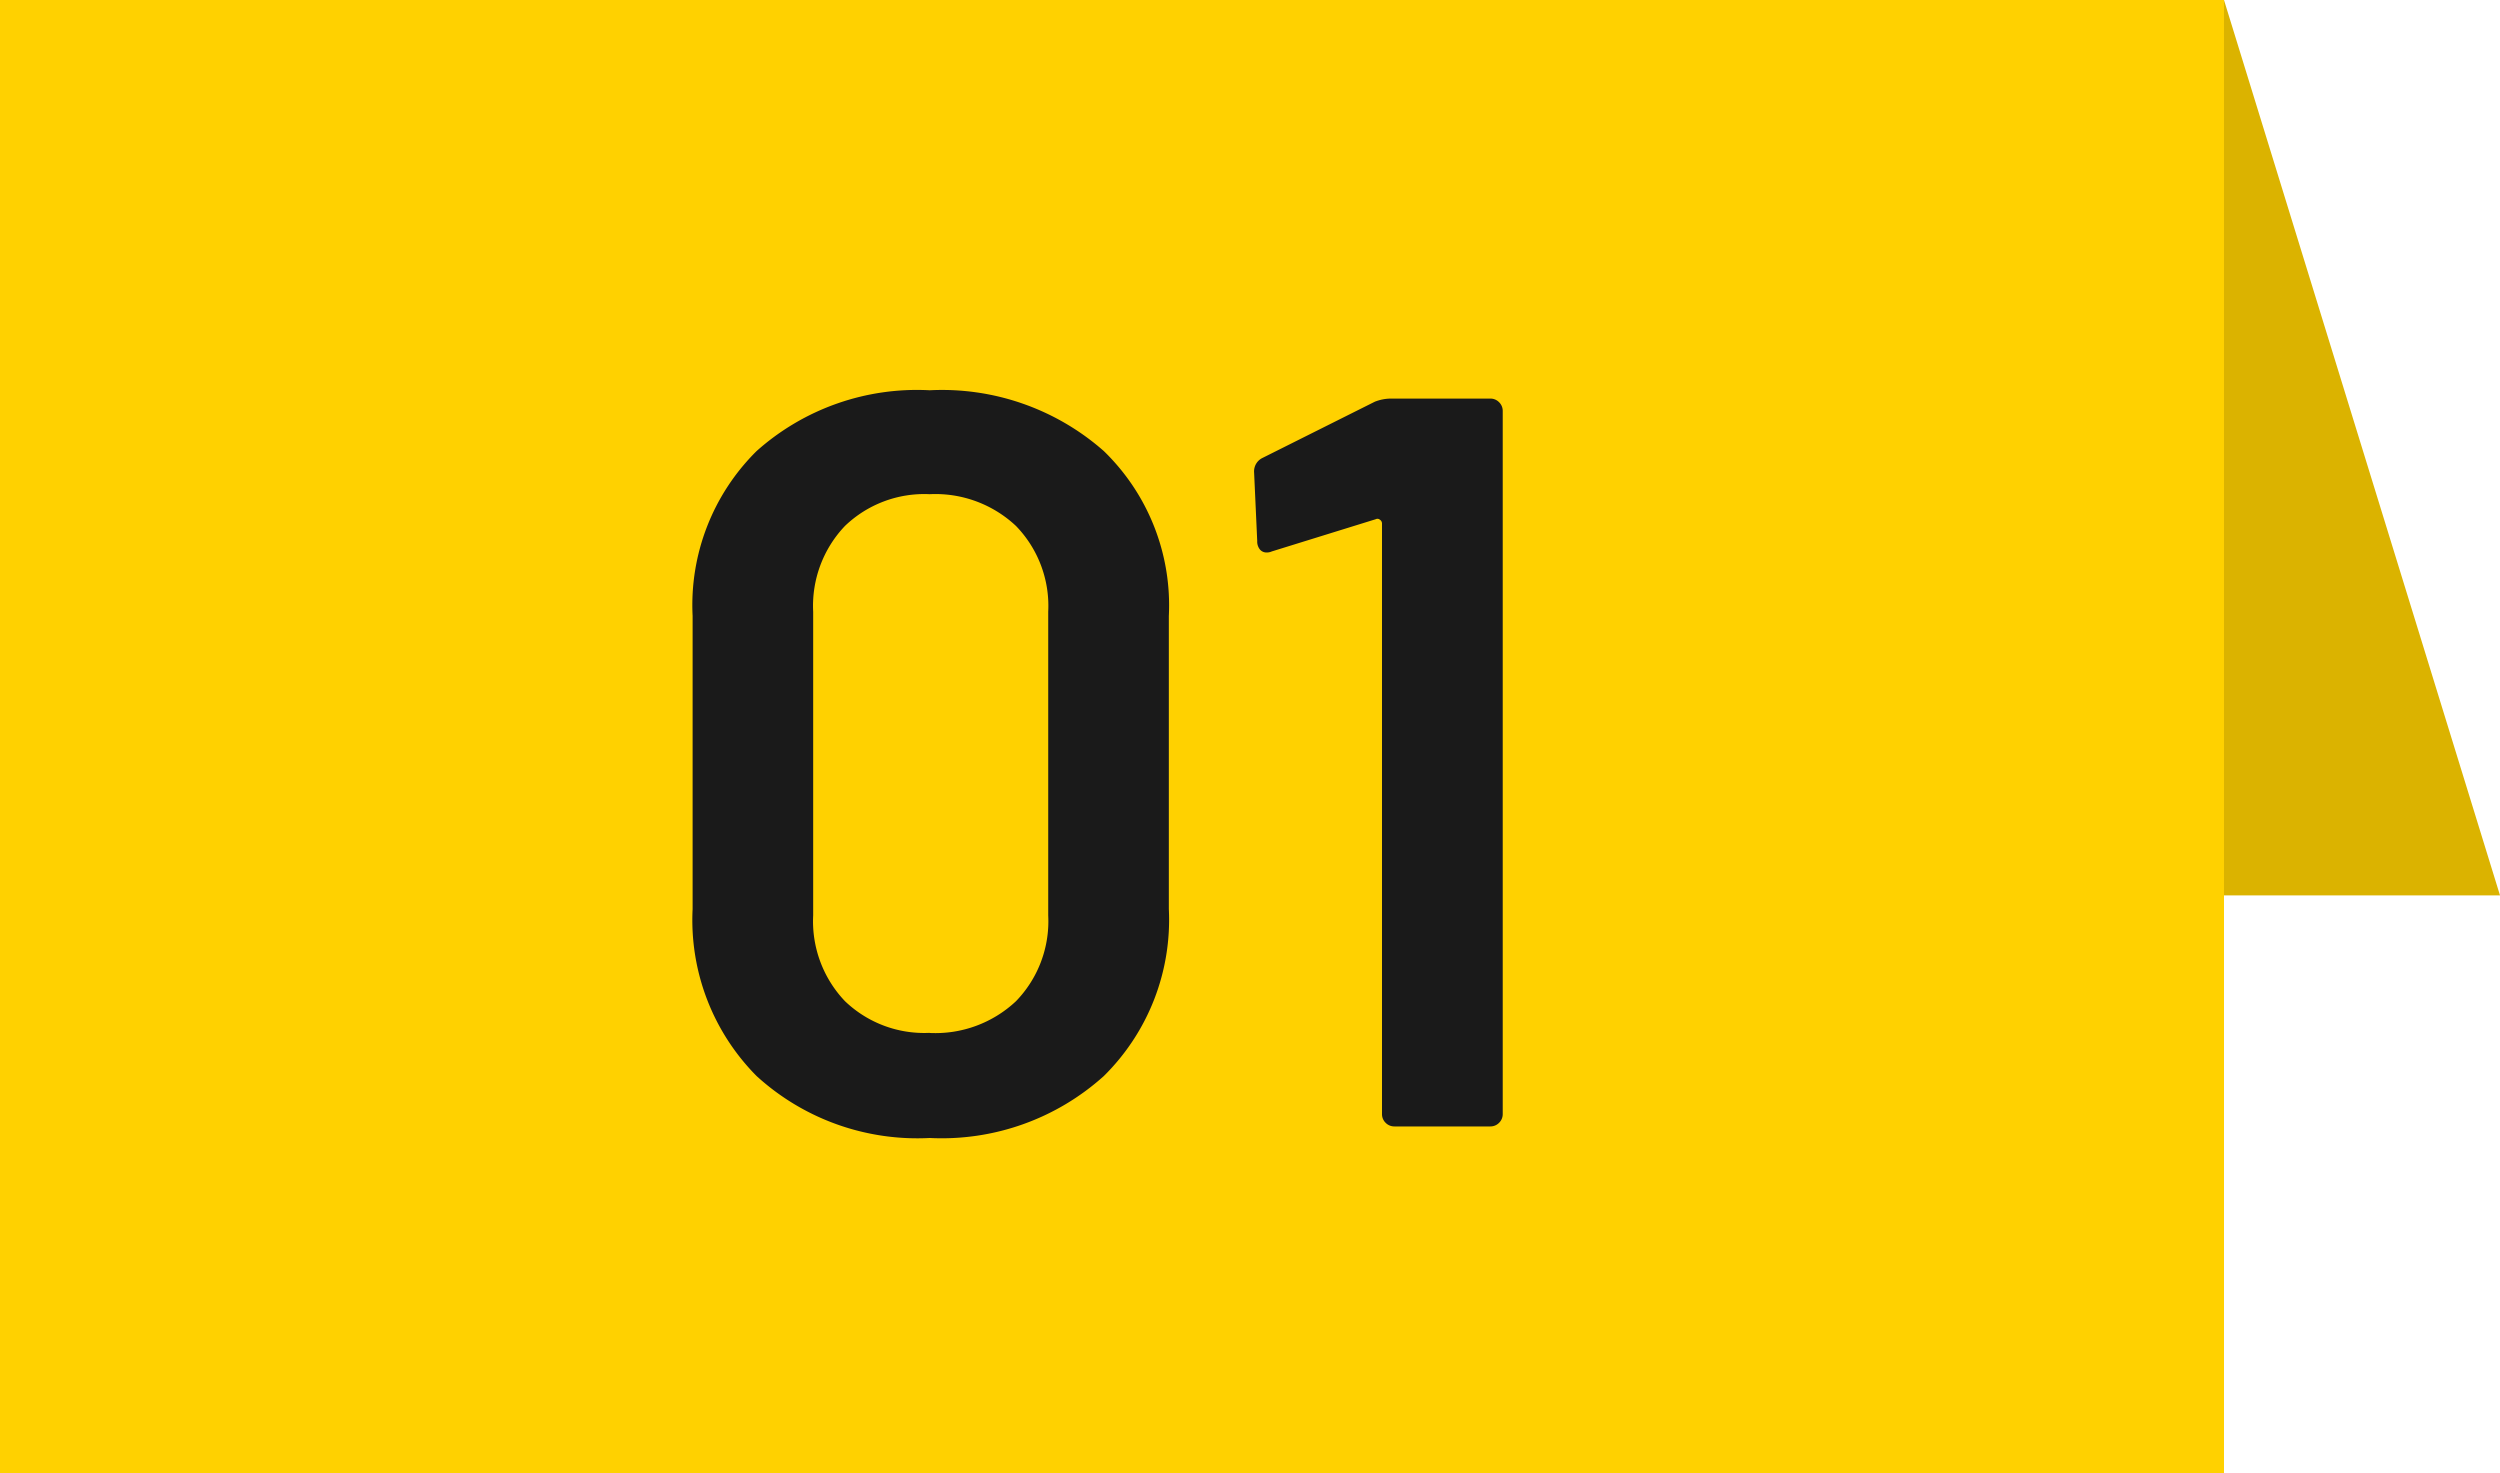
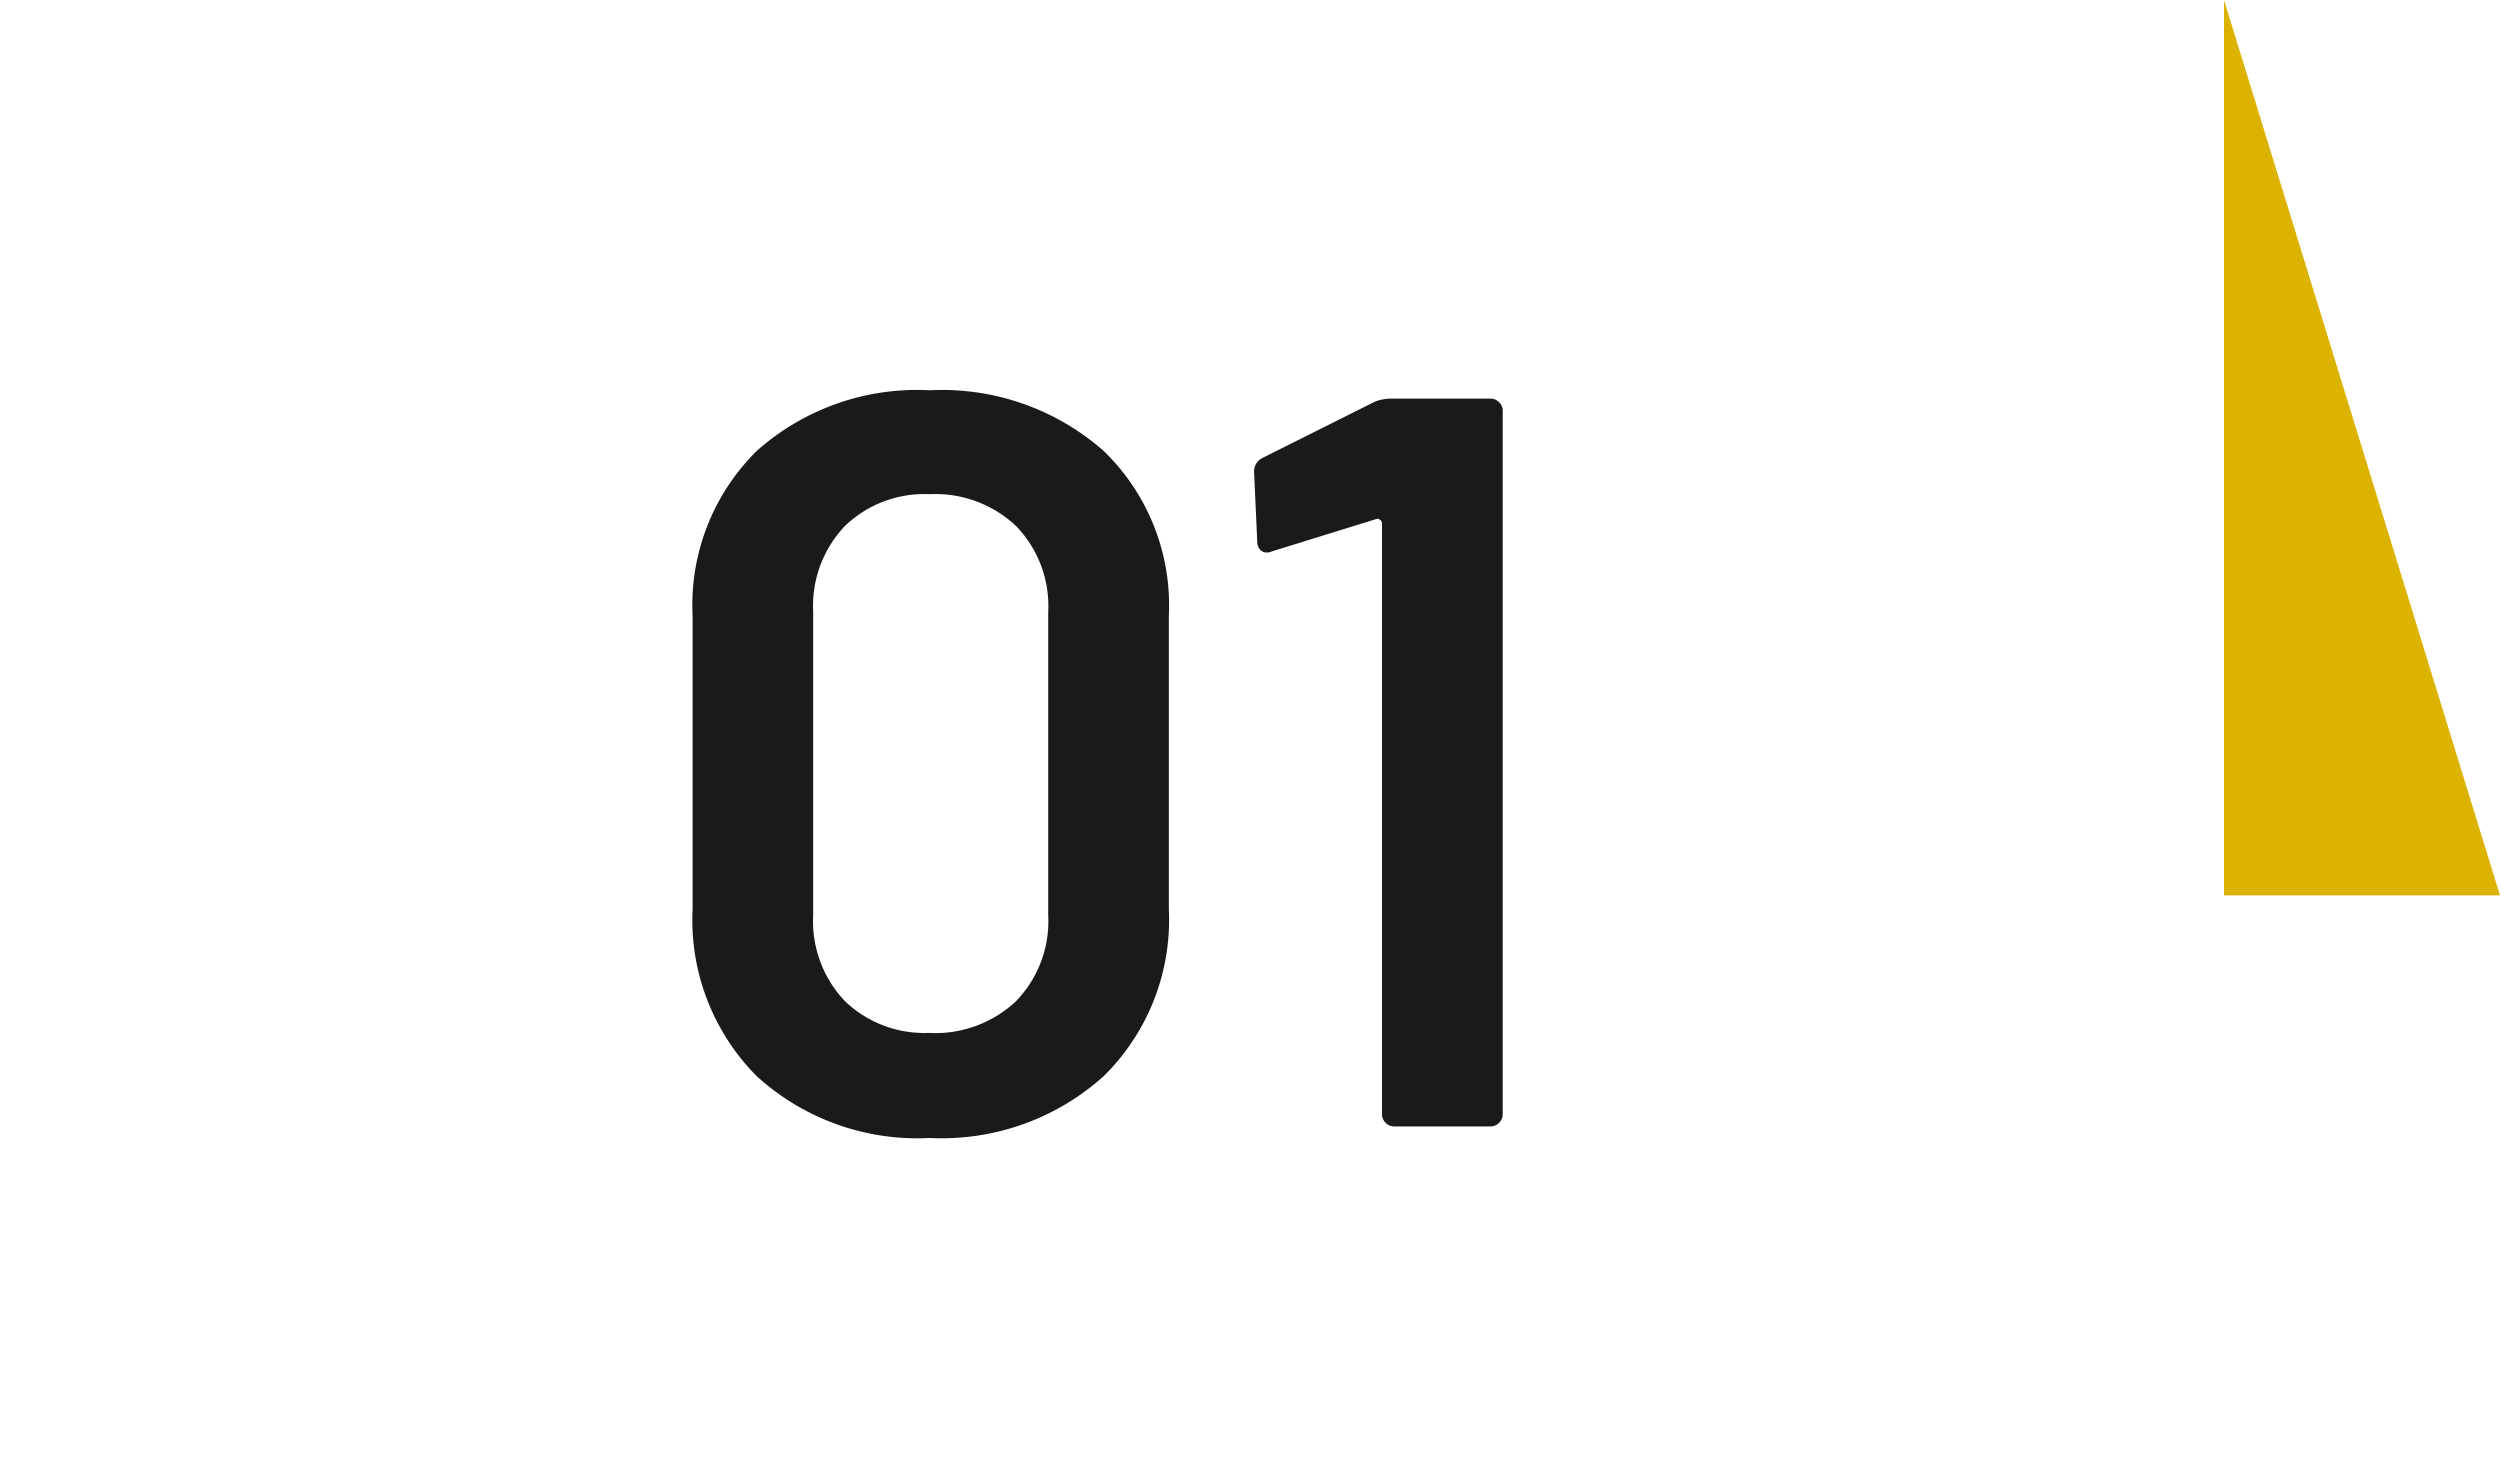
<svg xmlns="http://www.w3.org/2000/svg" width="86.556" height="51" viewBox="0 0 86.556 51">
  <g id="グループ_60621" data-name="グループ 60621" transform="translate(-940 -1280)">
-     <rect id="長方形_18586" data-name="長方形 18586" width="77" height="51" transform="translate(940 1280)" fill="#ffd100" />
    <path id="パス_135784" data-name="パス 135784" d="M10.188.4A8.255,8.255,0,0,1,4.194-1.746,7.667,7.667,0,0,1,1.98-7.524V-17.676a7.5,7.5,0,0,1,2.214-5.706,8.338,8.338,0,0,1,5.994-2.106,8.469,8.469,0,0,1,6.03,2.106,7.438,7.438,0,0,1,2.25,5.706V-7.524a7.6,7.6,0,0,1-2.25,5.778A8.383,8.383,0,0,1,10.188.4Zm0-3.636a4.075,4.075,0,0,0,2.988-1.1,3.977,3.977,0,0,0,1.116-2.97V-17.82a3.977,3.977,0,0,0-1.116-2.97,4.075,4.075,0,0,0-2.988-1.1,3.965,3.965,0,0,0-2.934,1.1,4.013,4.013,0,0,0-1.1,2.97V-7.308a4.013,4.013,0,0,0,1.1,2.97A3.965,3.965,0,0,0,10.188-3.24ZM25.6-25.092a1.543,1.543,0,0,1,.54-.108h3.456a.417.417,0,0,1,.306.126.417.417,0,0,1,.126.306V-.432a.417.417,0,0,1-.126.306A.417.417,0,0,1,29.592,0H26.28a.417.417,0,0,1-.306-.126.417.417,0,0,1-.126-.306V-20.88a.156.156,0,0,0-.072-.126.129.129,0,0,0-.144-.018l-3.6,1.116a.4.4,0,0,1-.18.036.29.29,0,0,1-.234-.108.435.435,0,0,1-.09-.288l-.108-2.376a.516.516,0,0,1,.288-.5Z" transform="translate(962 1319)" fill="#1a1a1a" />
    <path id="パス_135447" data-name="パス 135447" d="M31-.766V8.79H0Z" transform="translate(1025.79 1280) rotate(90)" fill="#dbb300" />
  </g>
</svg>